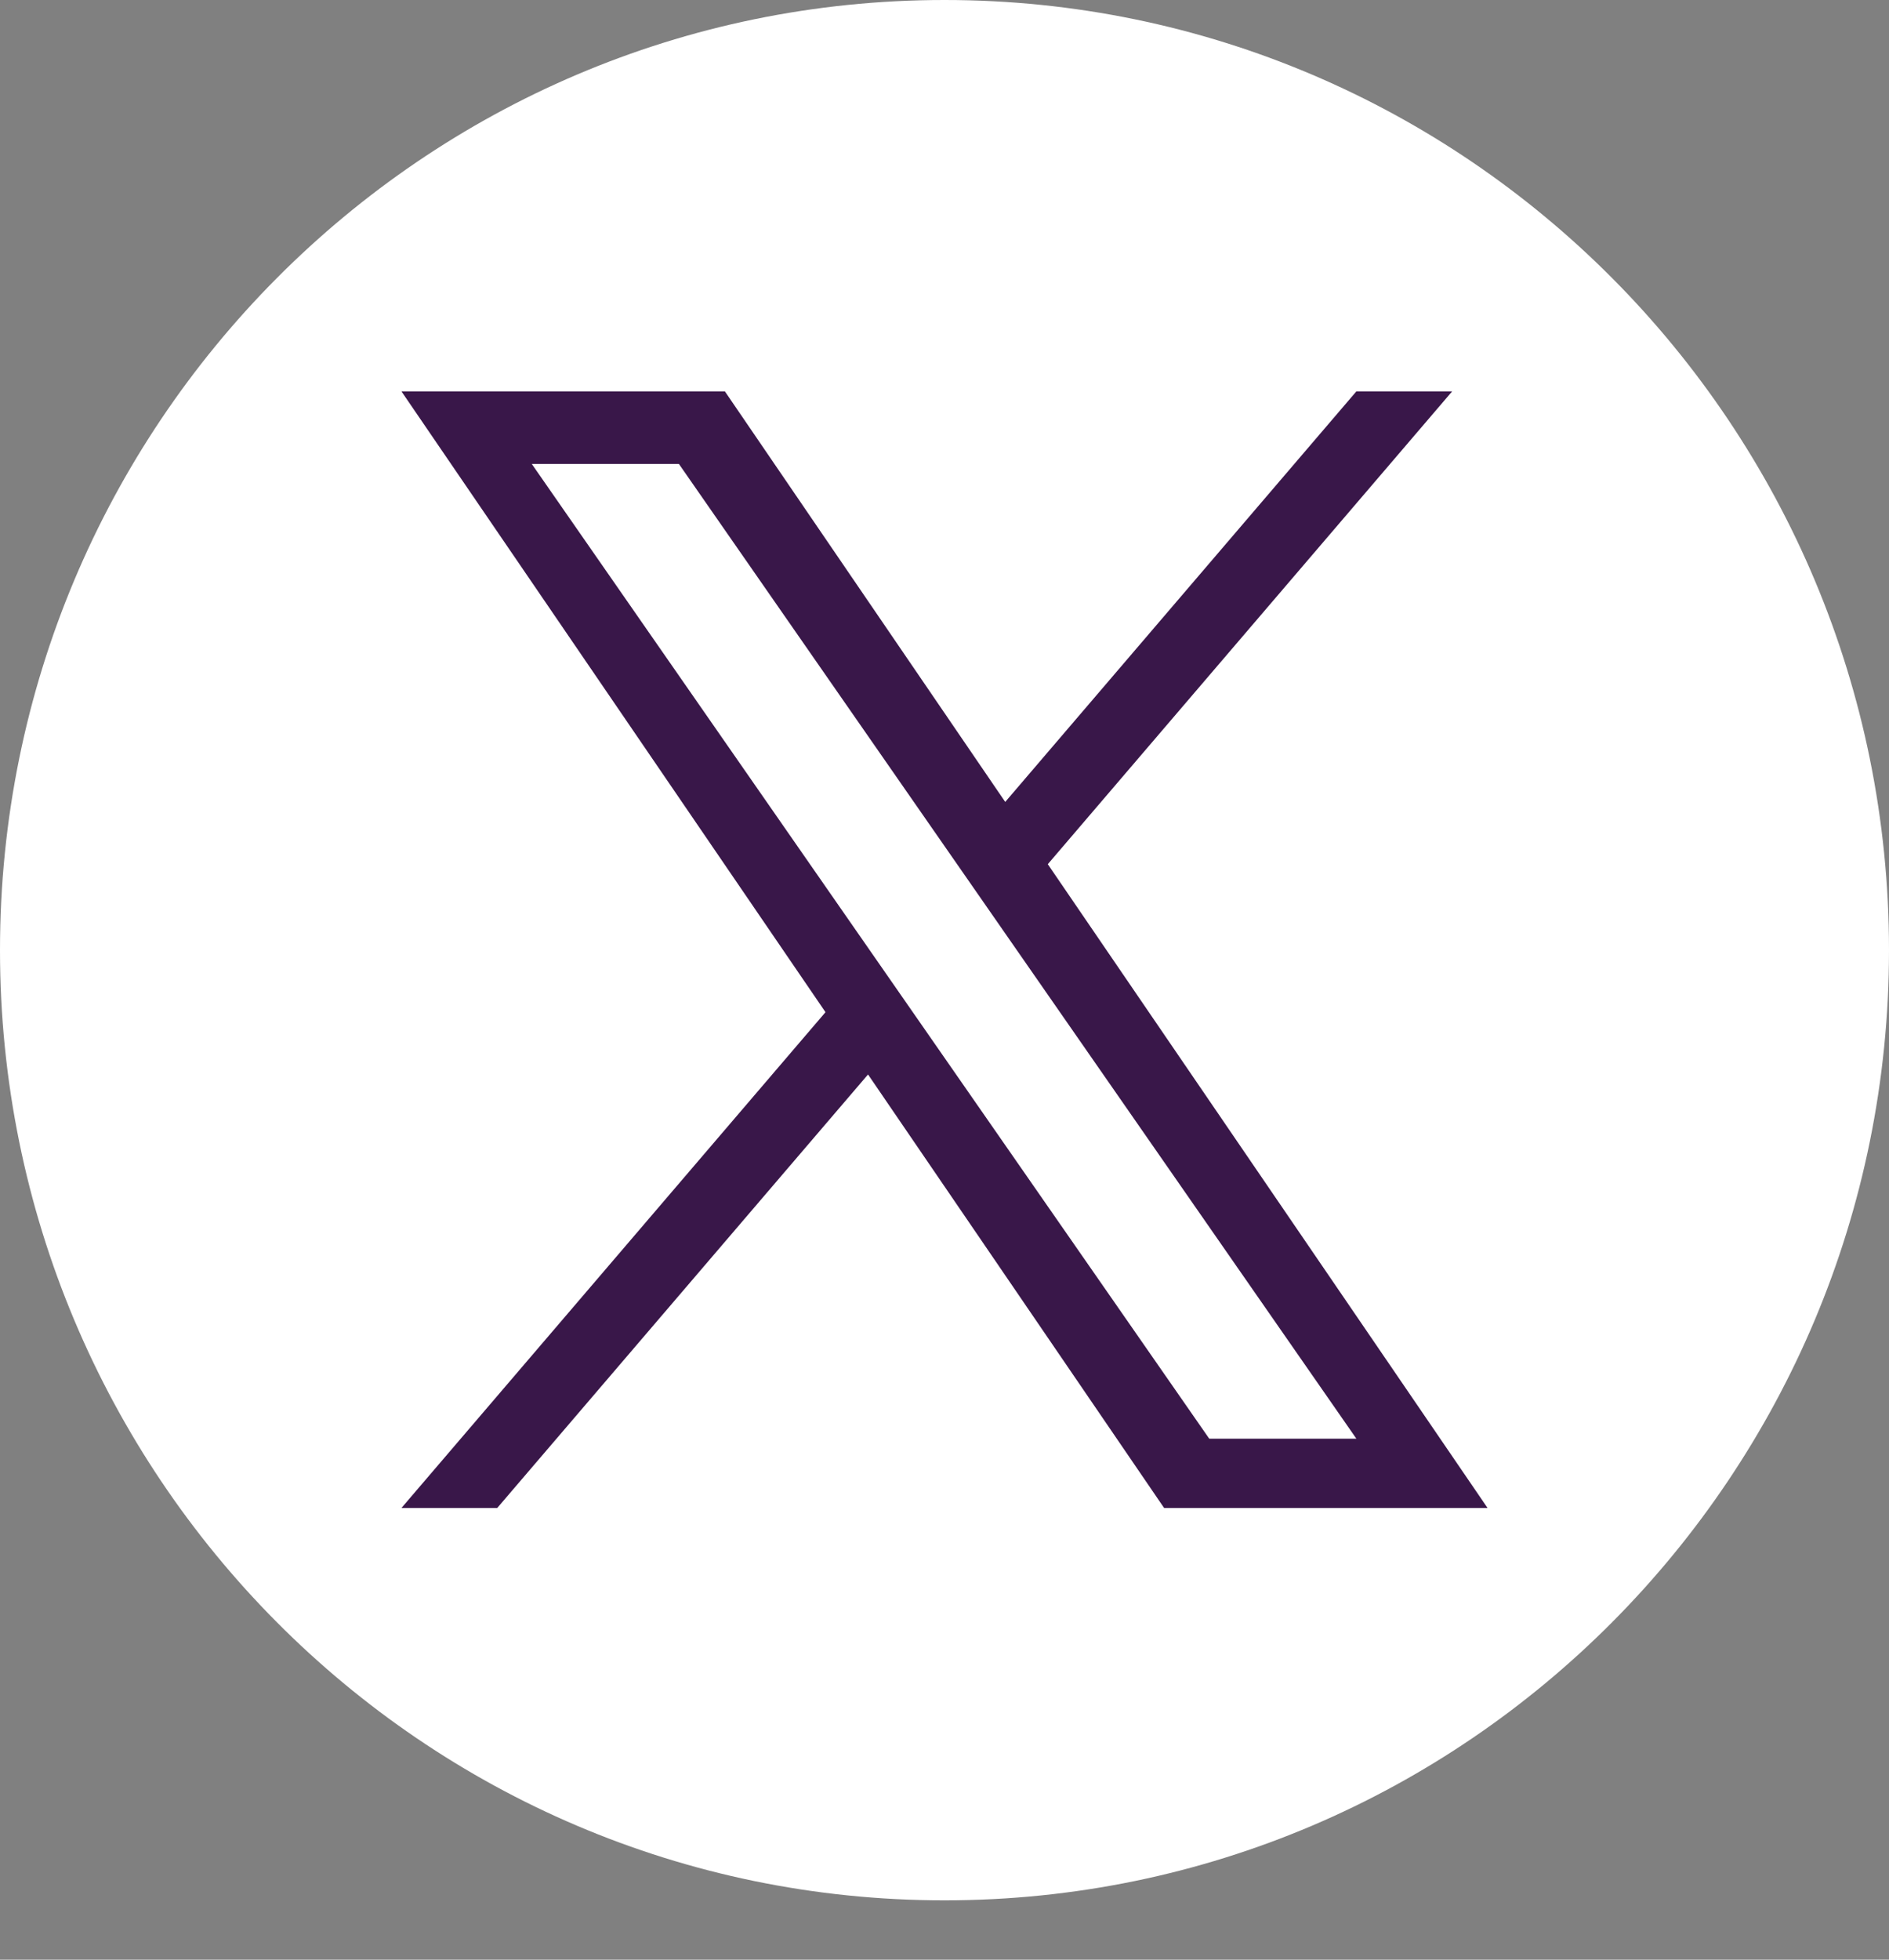
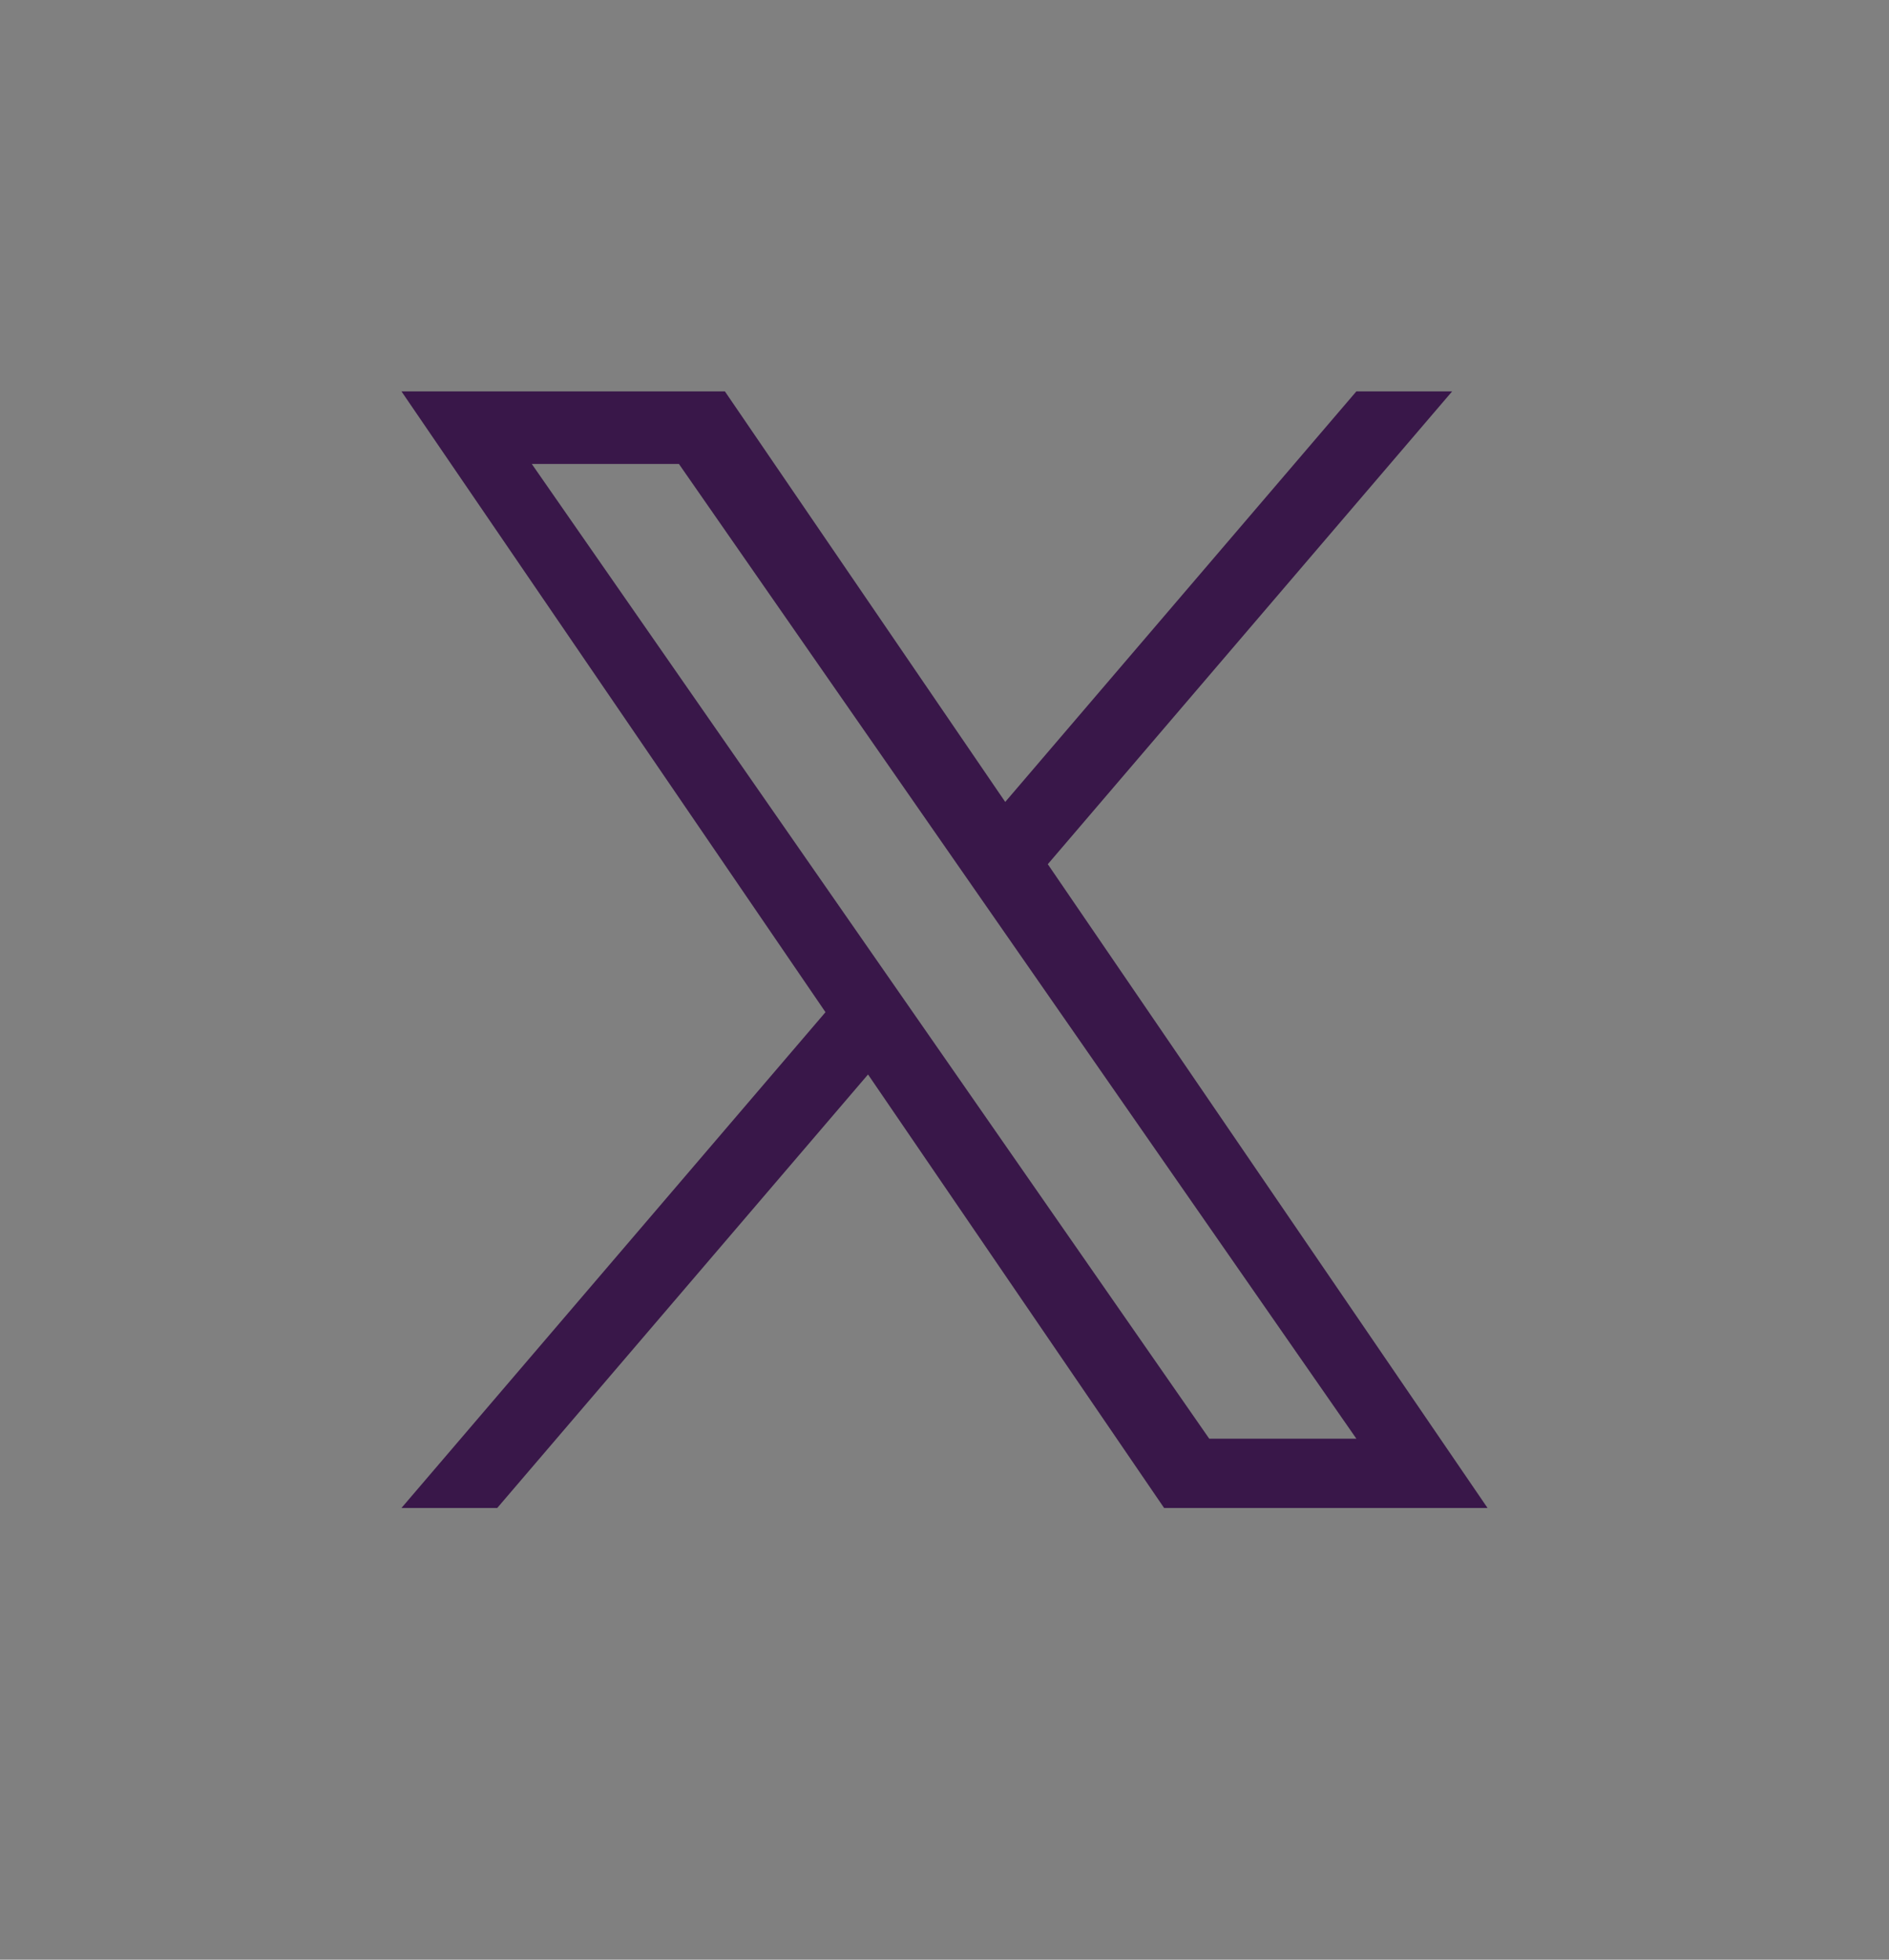
<svg xmlns="http://www.w3.org/2000/svg" width="27" height="28" viewBox="0 0 27 28" fill="none">
  <rect x="0" y="0" width="27" height="28" fill="#808080" stroke="none" />
  <g clip-path="url(#clip0_5910_35012)">
-     <path d="M13.5 0C6.044 0 0 6.078 0 13.576C0 21.073 6.044 27.152 13.5 27.152C20.956 27.152 27 21.073 27 13.576C27 6.078 20.956 0 13.5 0Z" fill="white" />
    <path d="M14.977 12.347L20.756 5.592H19.387L14.368 11.458L10.361 5.592H5.738L11.799 14.462L5.738 21.546H7.107L12.407 15.352L16.639 21.546H21.262L14.976 12.347H14.977ZM7.601 6.629H9.704L19.387 20.556H17.284L7.601 6.629Z" fill="#391749" />
  </g>
  <defs>
    <clipPath id="clip0_5910_35012">
      <rect width="27" height="27.152" fill="white" />
    </clipPath>
  </defs>
</svg>